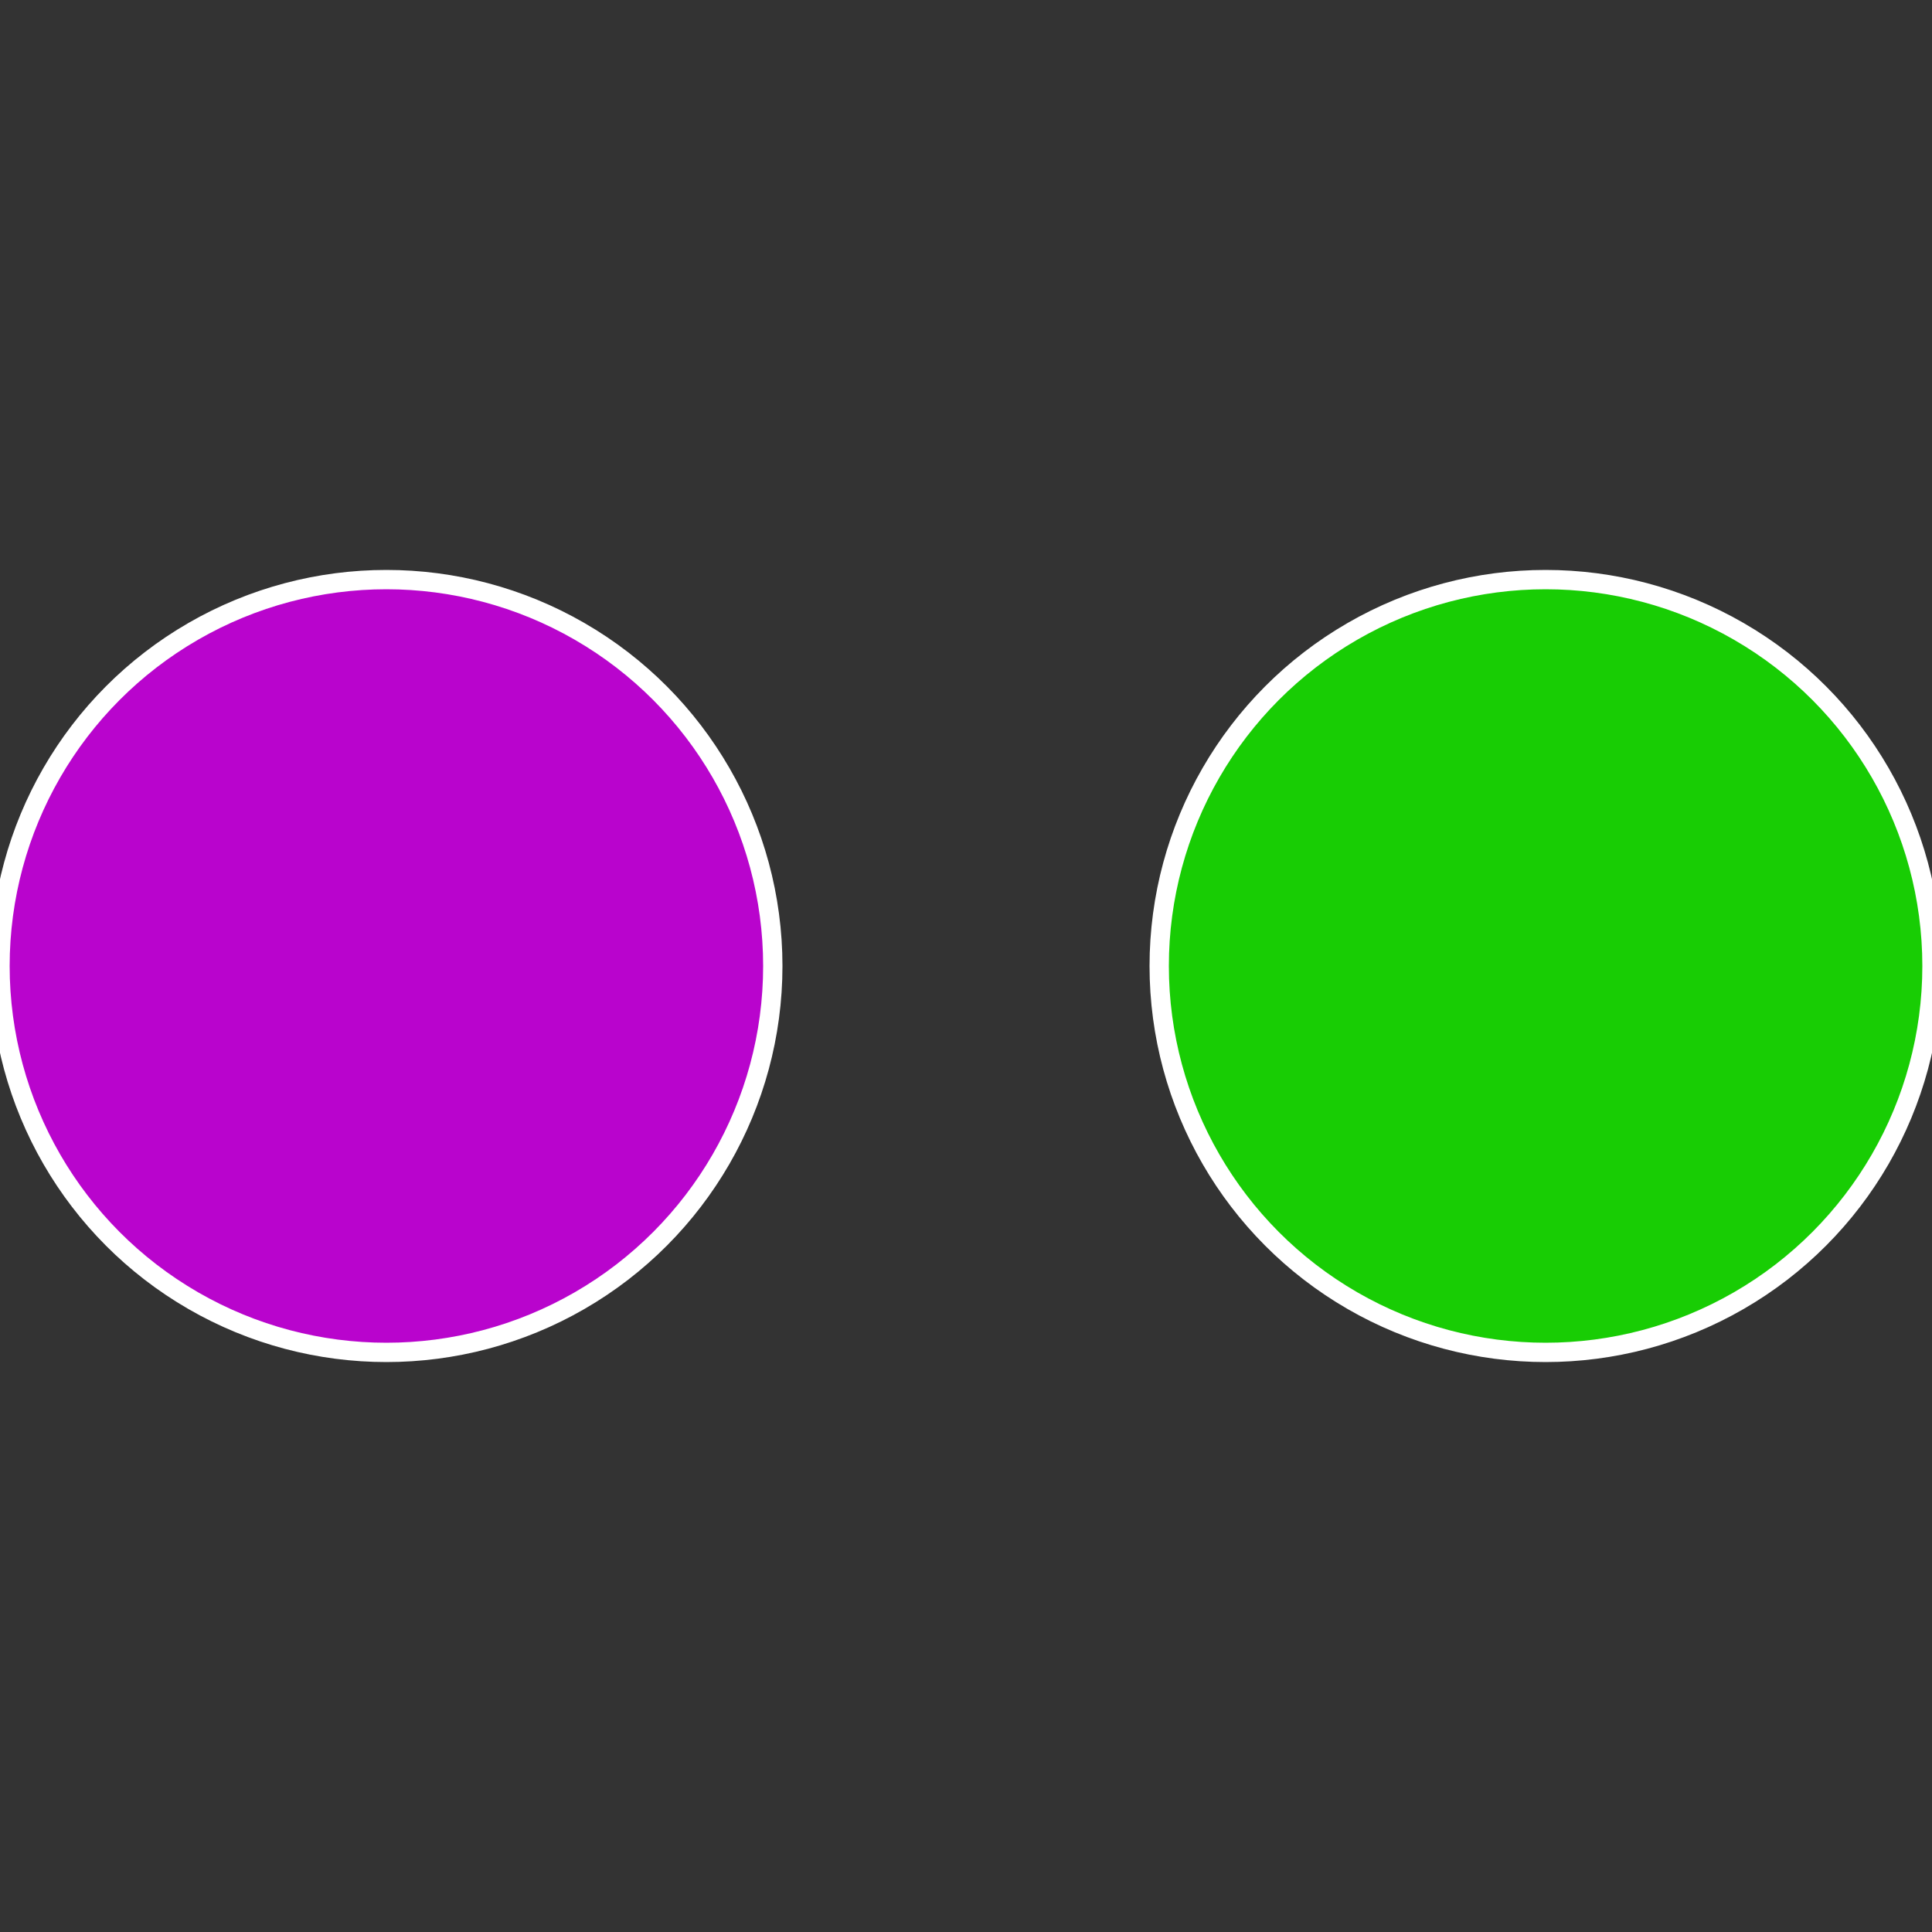
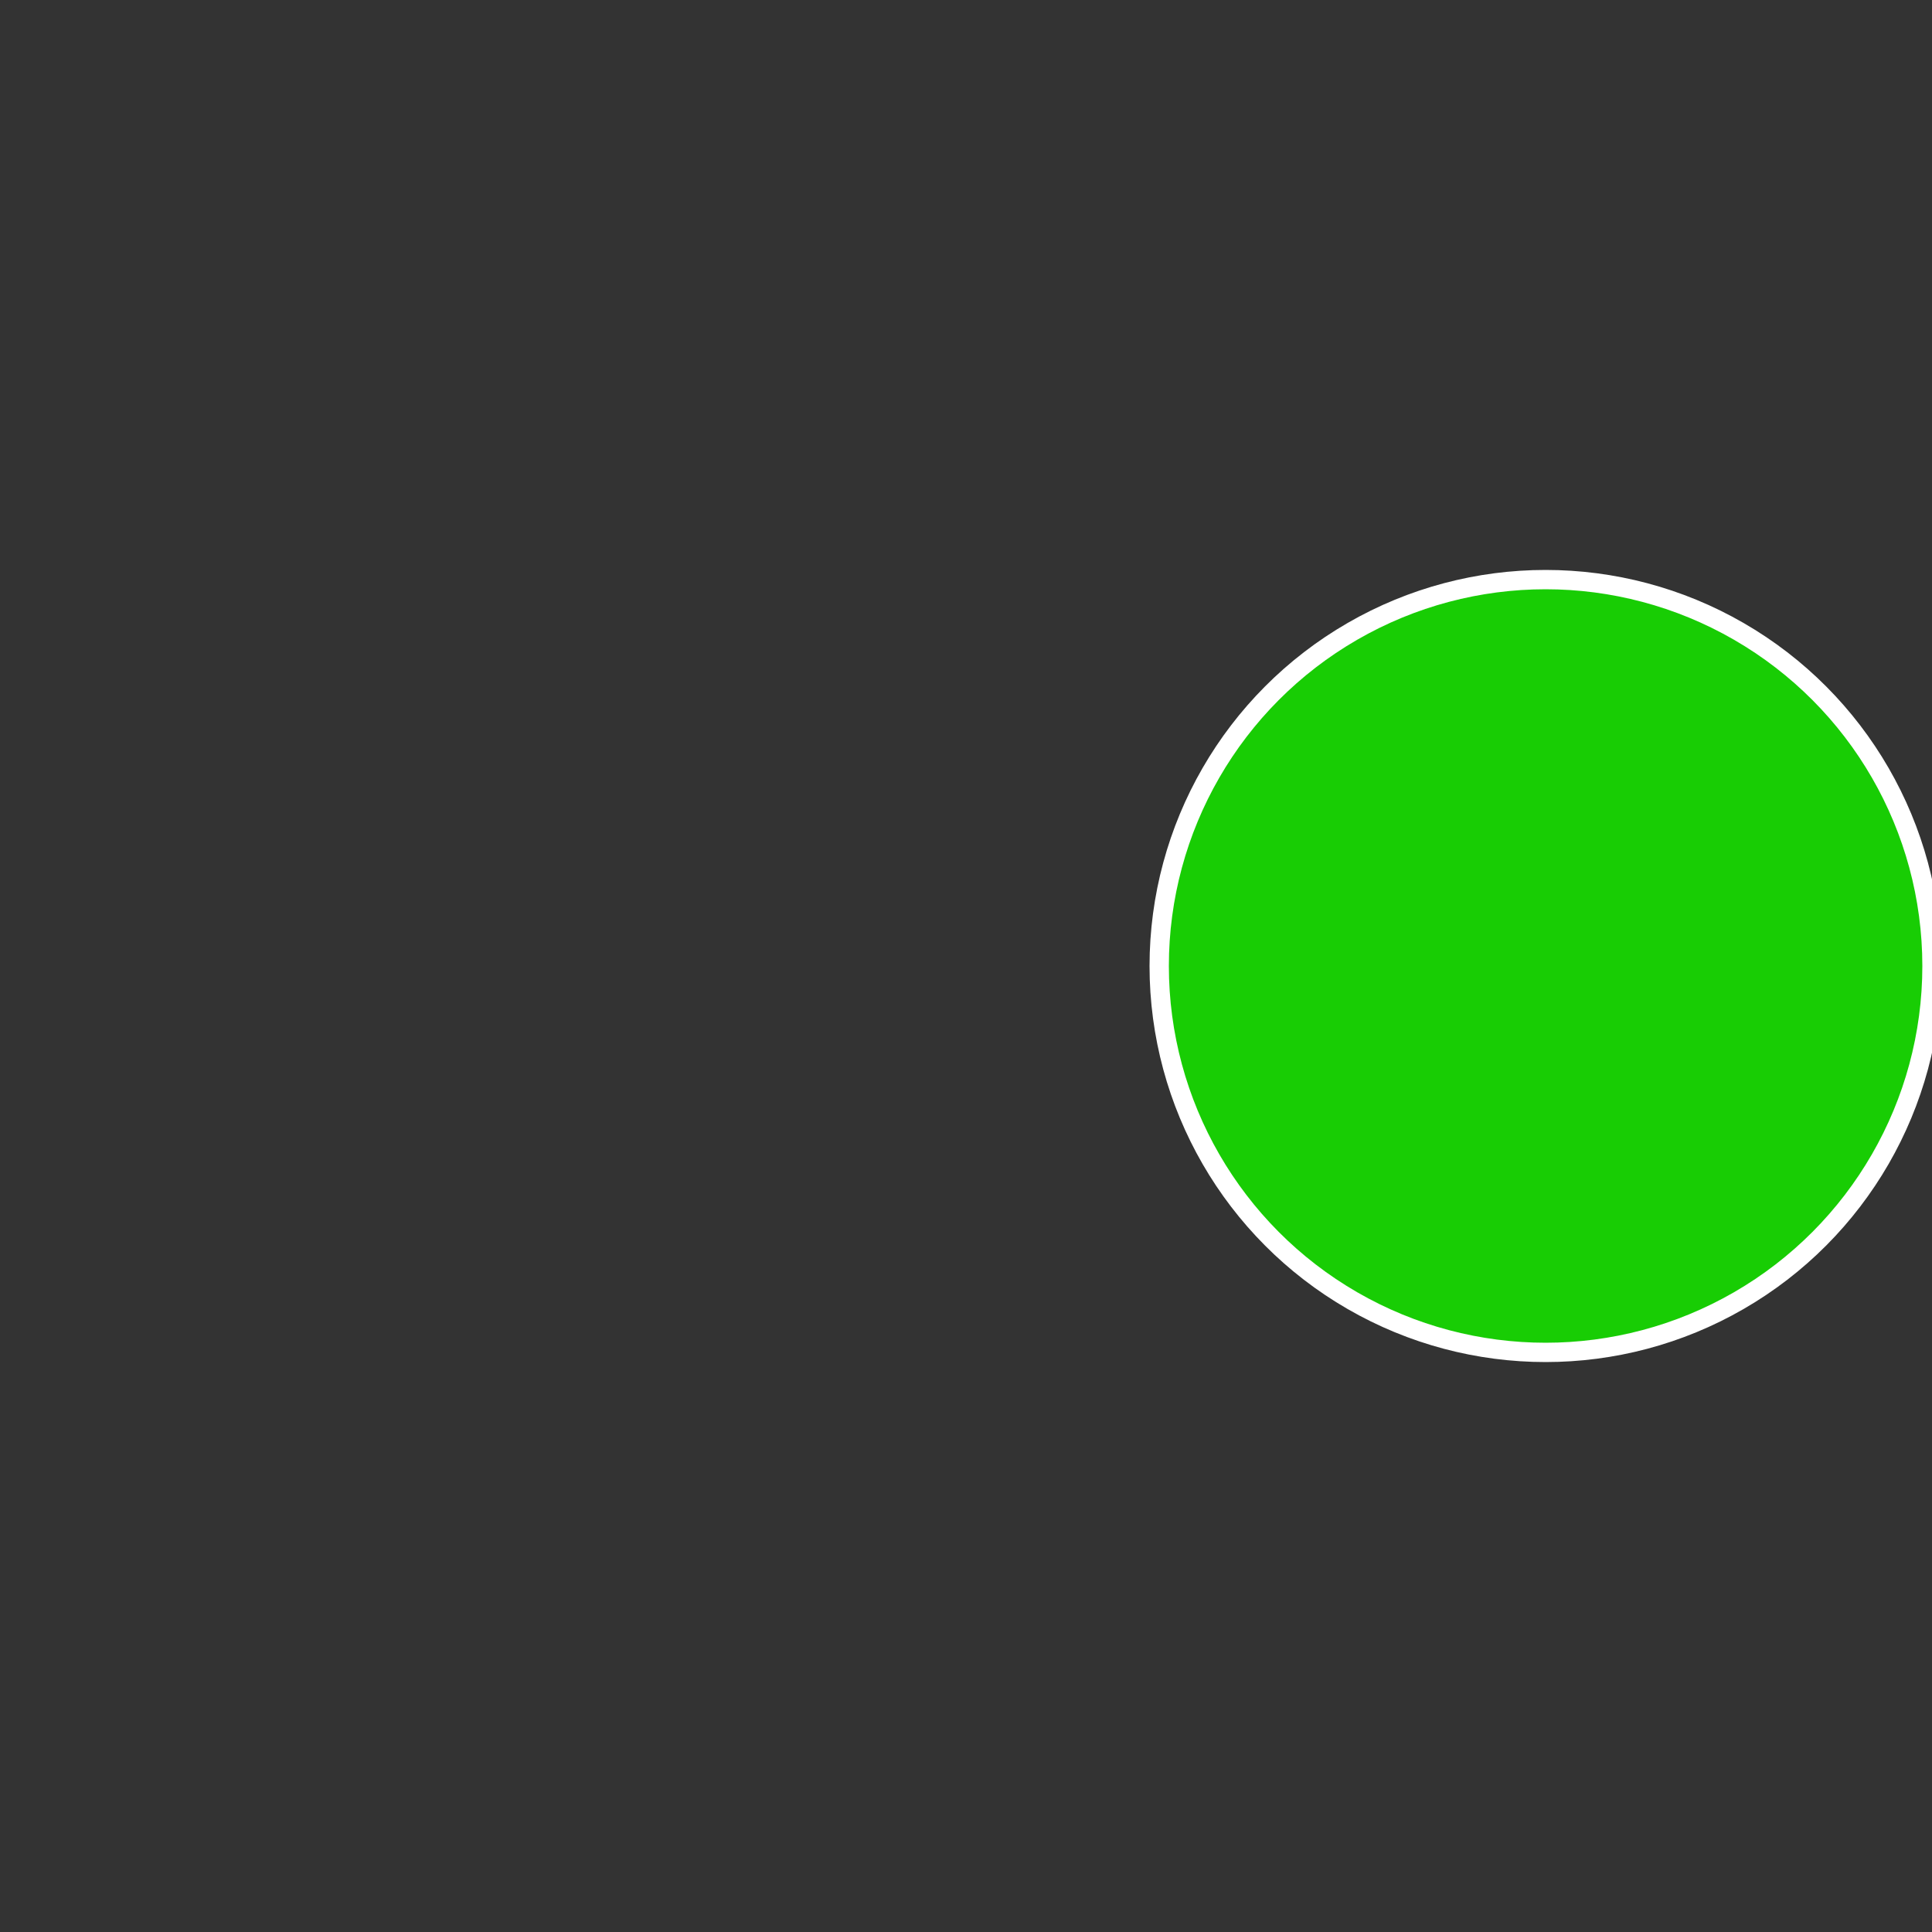
<svg xmlns="http://www.w3.org/2000/svg" width="500" height="500" viewBox="-1 -1 2 2">
  <rect x="-1" y="-1" width="2" height="2" fill="#333333" stroke="none" />
  <circle cx="0.6" cy="0" r="0.4" fill="#18cd04" stroke="#fff" stroke-width="1%" />
-   <circle cx="-0.6" cy="7.3478807948841E-17" r="0.4" fill="#b904cd" stroke="#fff" stroke-width="1%" />
</svg>